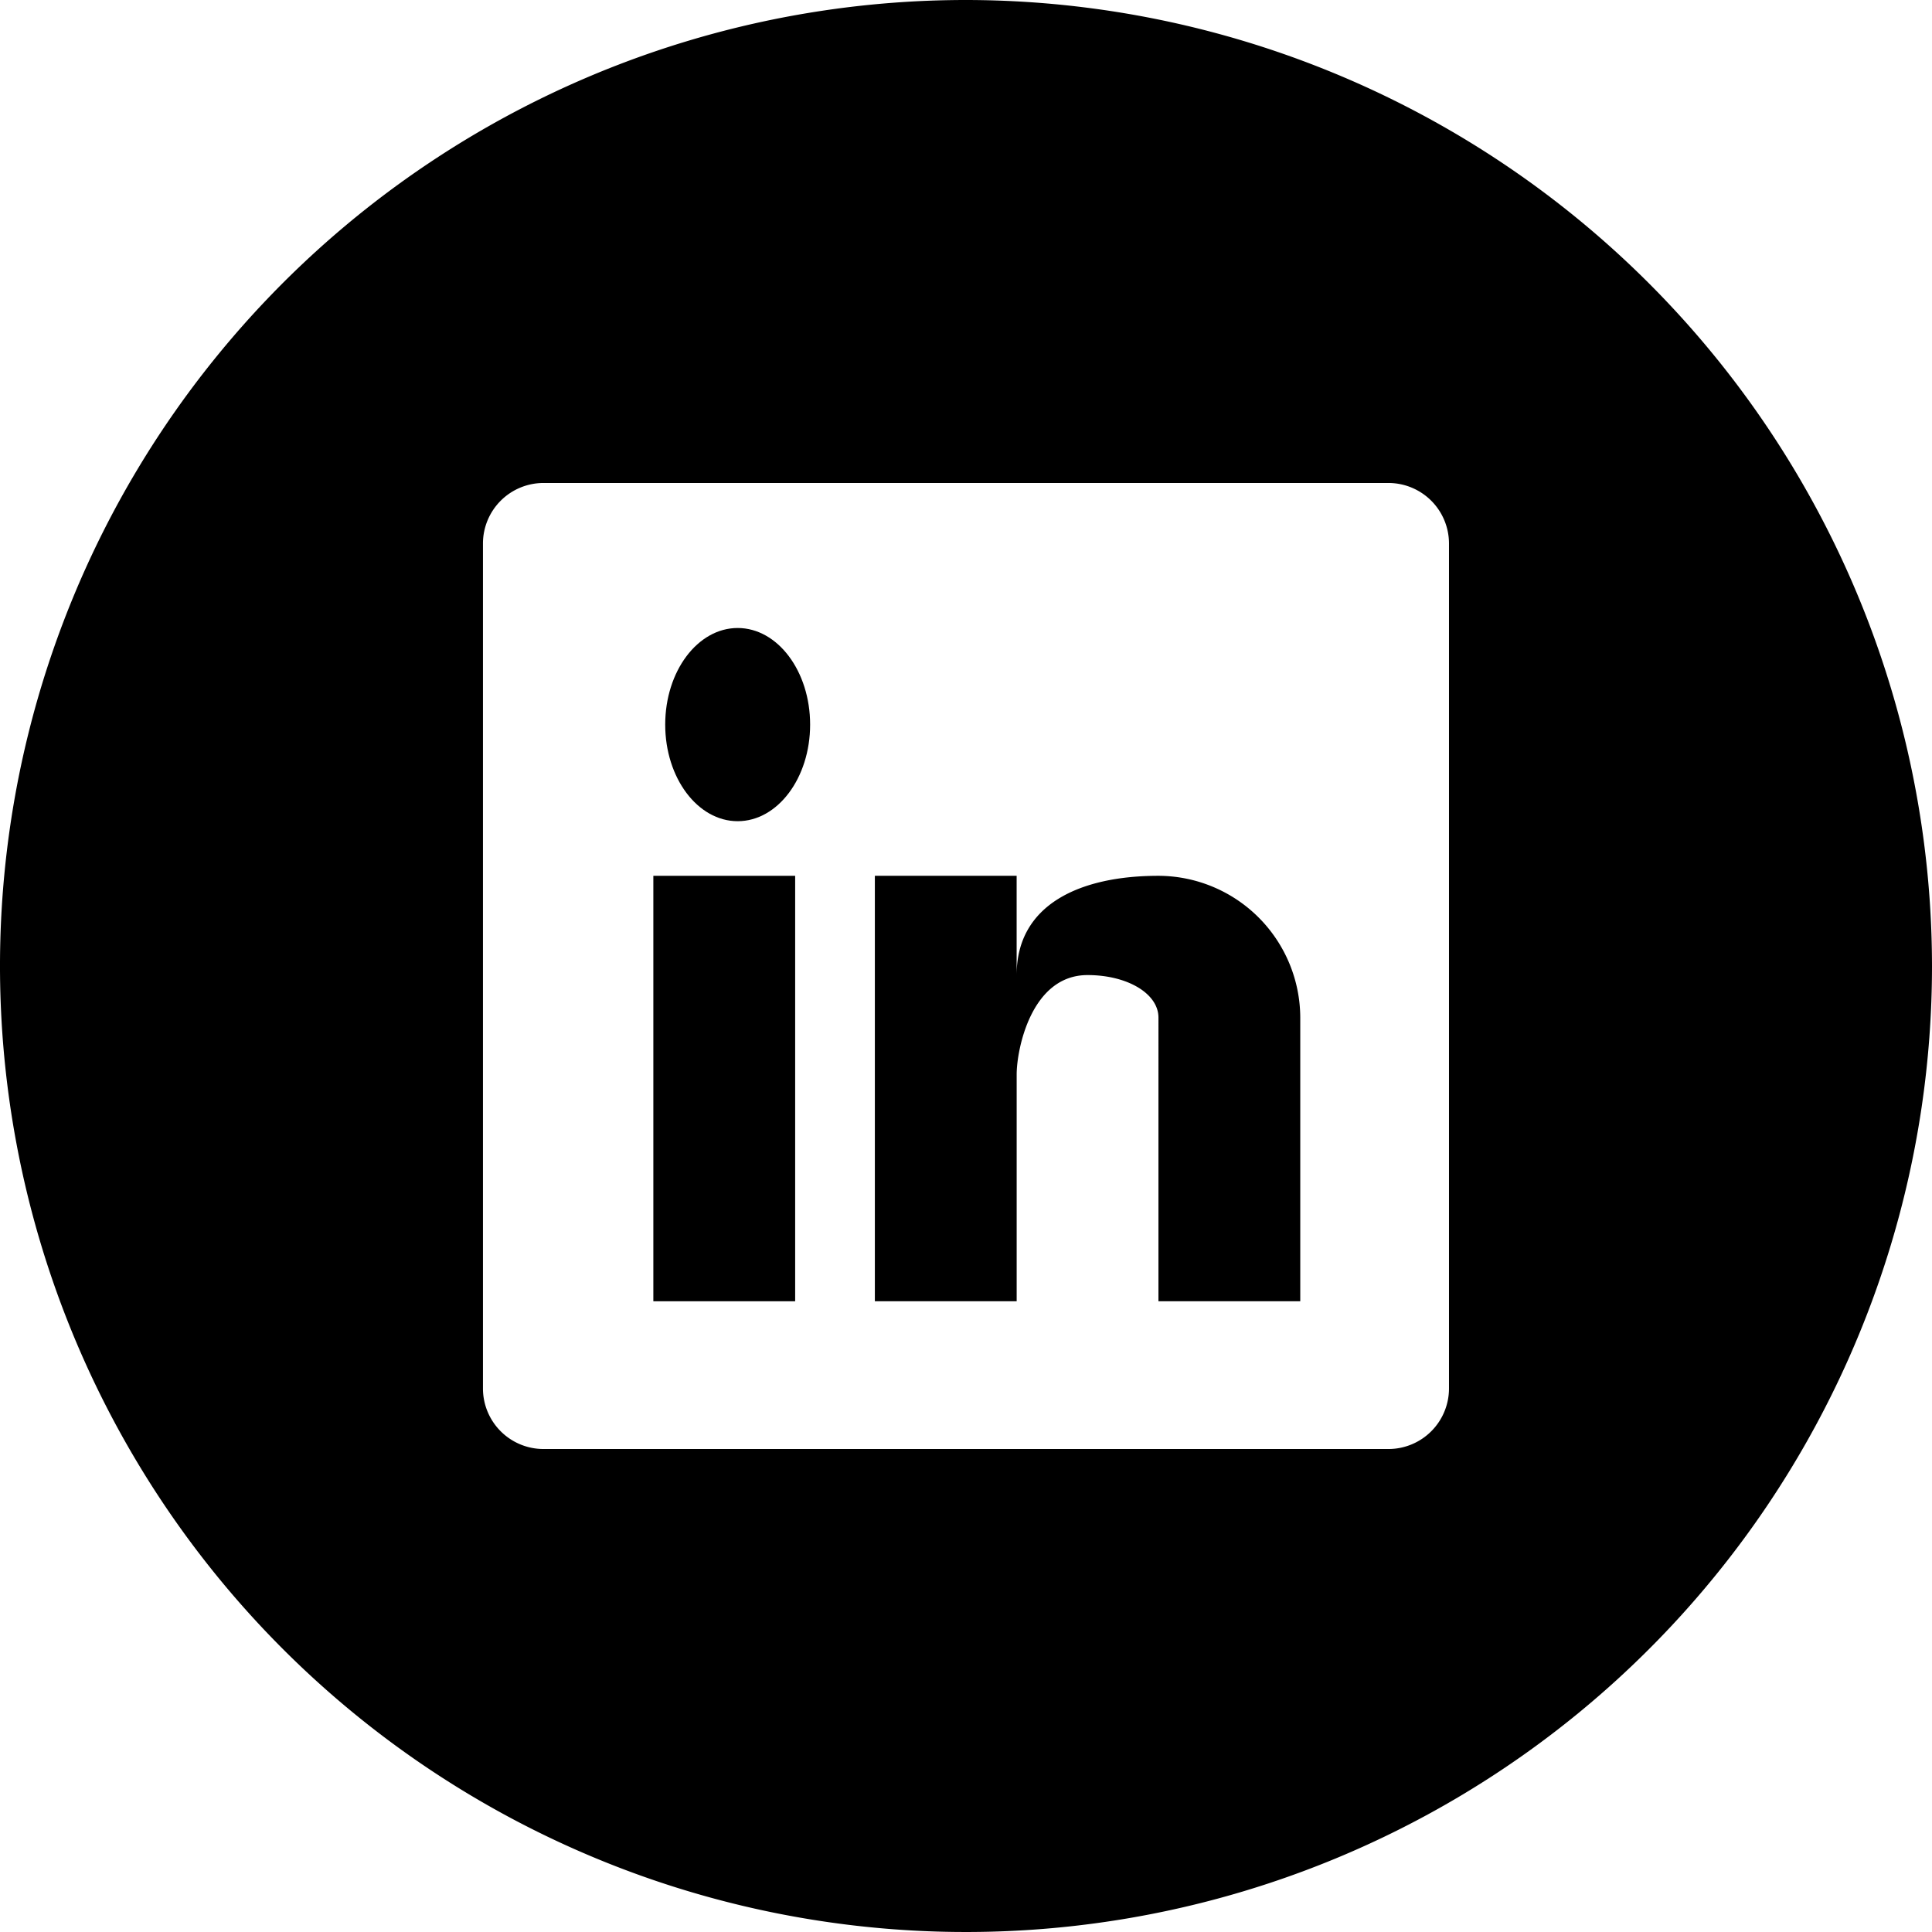
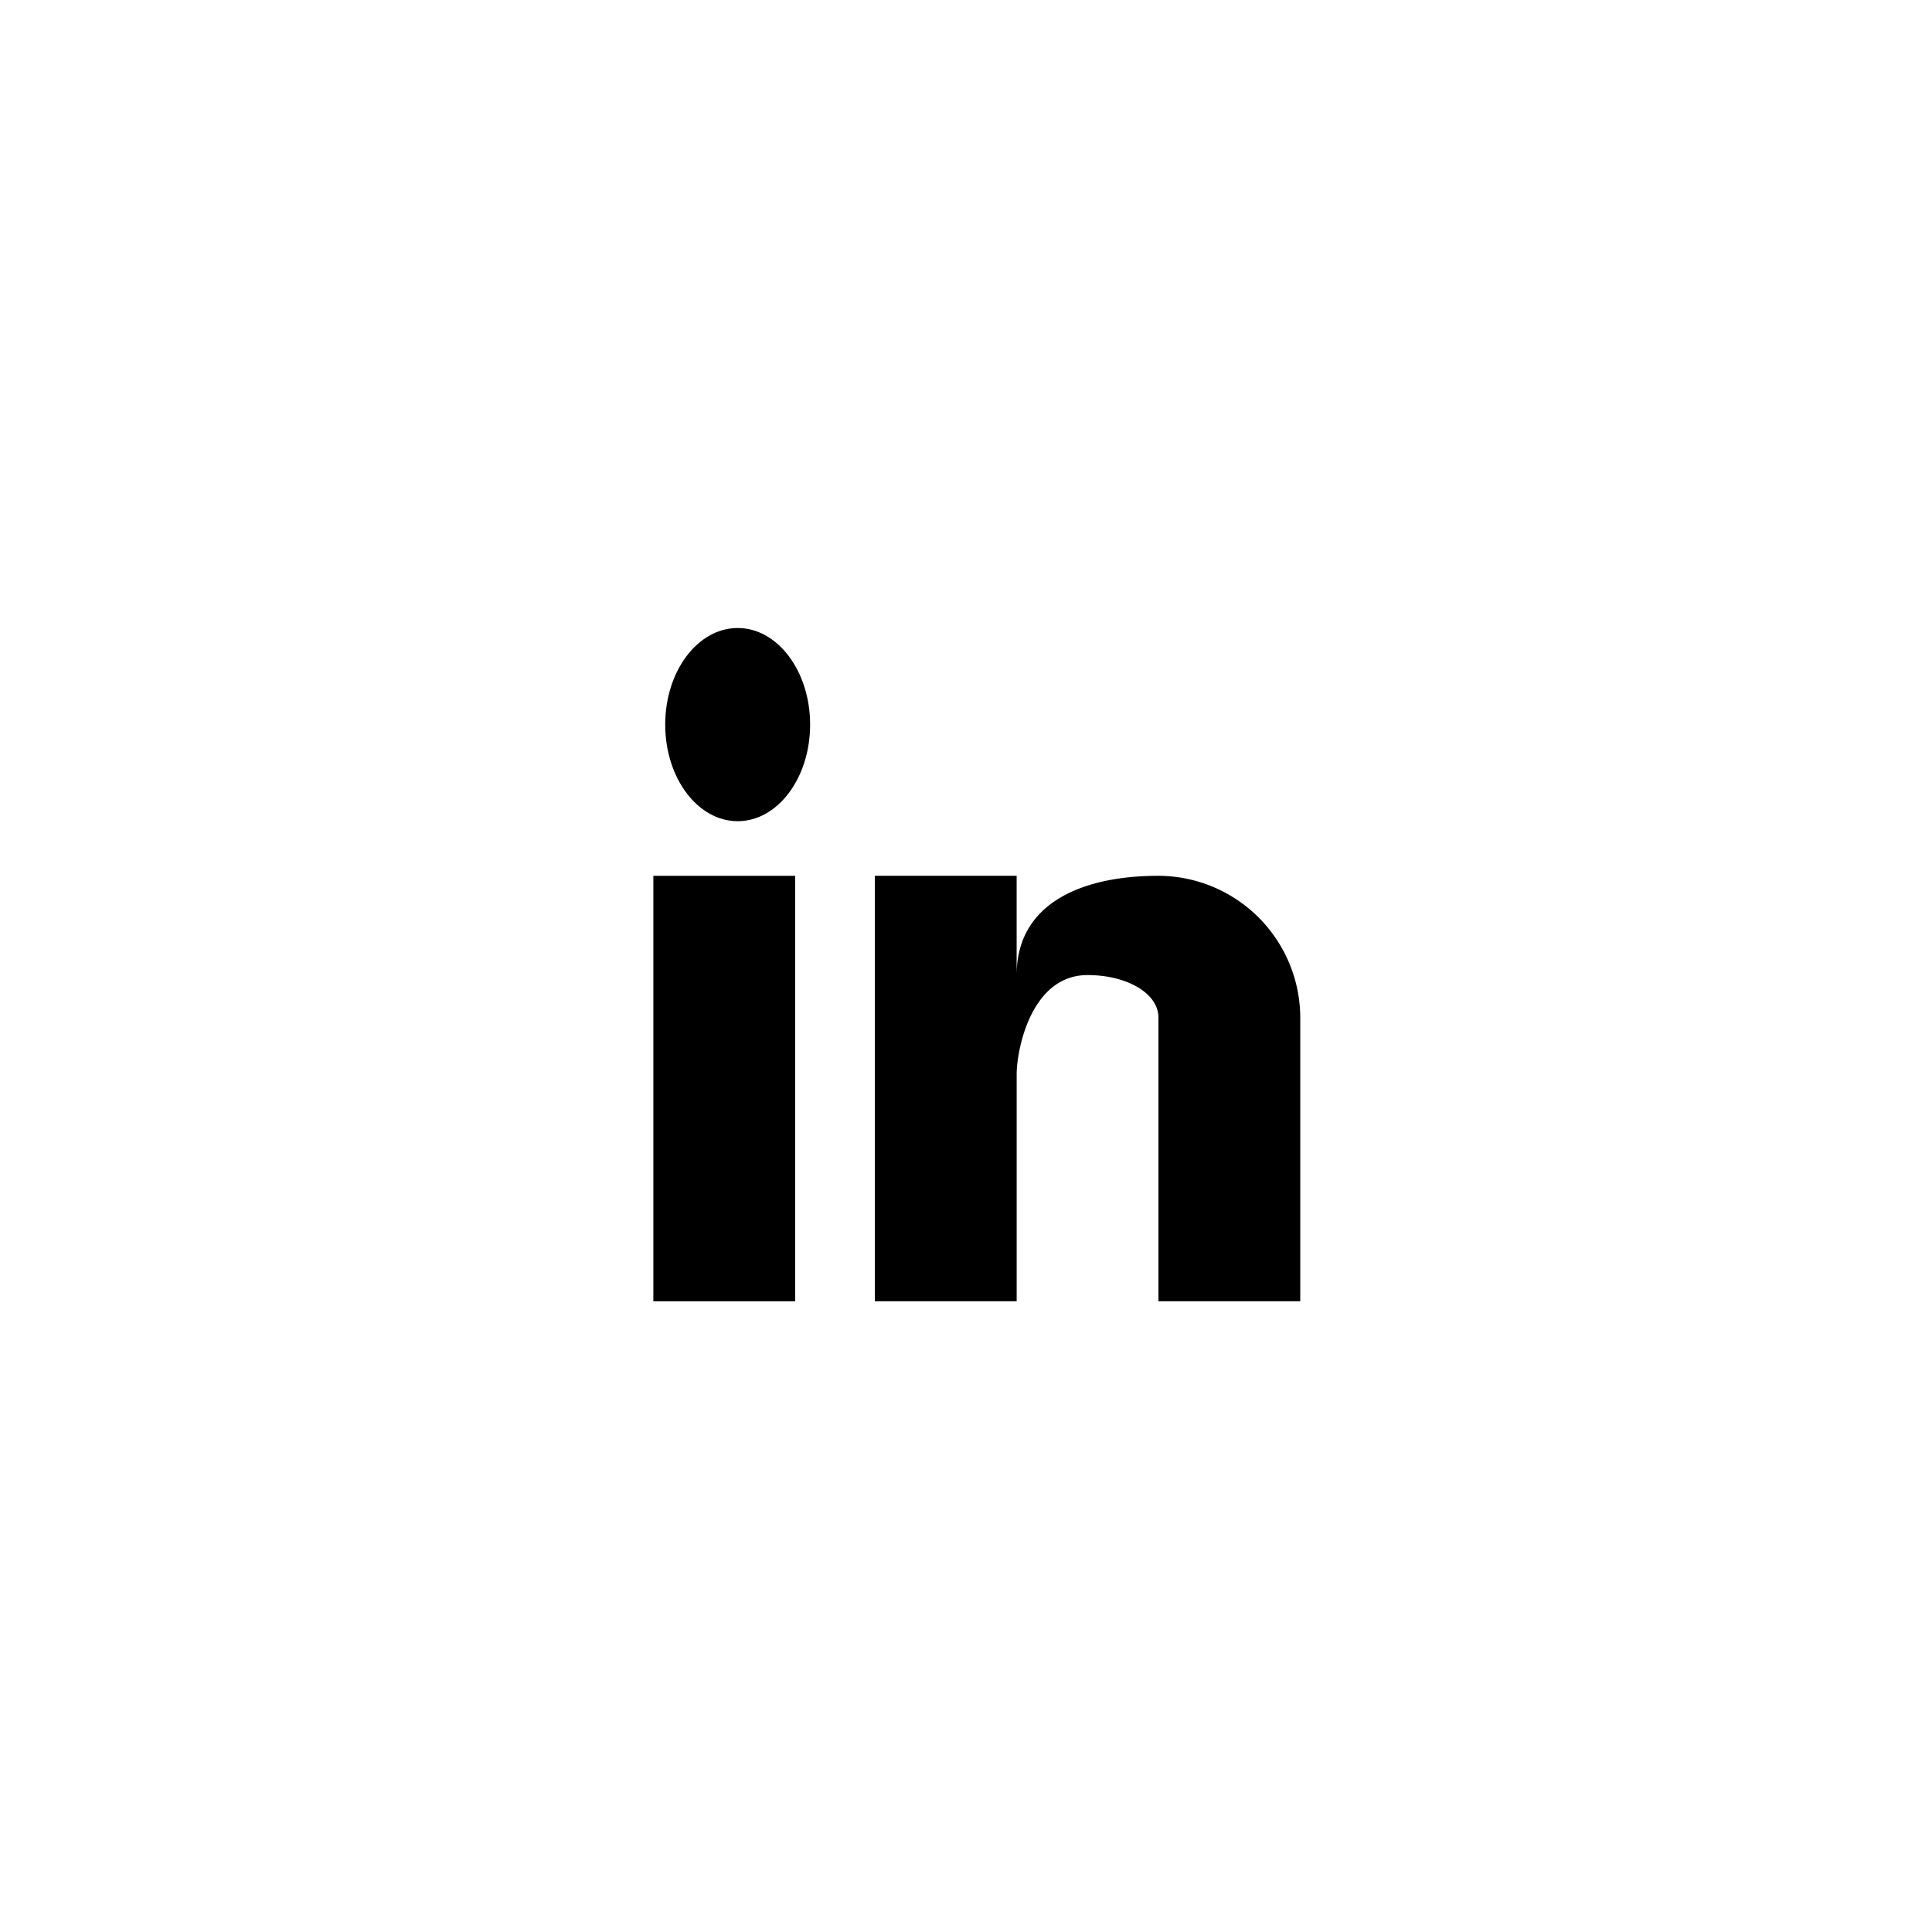
<svg xmlns="http://www.w3.org/2000/svg" width="75.382" height="75.382" viewBox="0 0 75.382 75.382">
  <g id="icon-linkedin" transform="translate(0)">
    <g id="linkedin" transform="translate(0)">
-       <path id="Path_132" data-name="Path 132" d="M37.691,0A37.691,37.691,0,1,0,75.382,37.691,37.726,37.726,0,0,0,37.691,0ZM56.536,54.181a2.363,2.363,0,0,1-2.356,2.356H21.2a2.363,2.363,0,0,1-2.356-2.356V21.2A2.363,2.363,0,0,1,21.2,18.845H54.181A2.363,2.363,0,0,1,56.536,21.2Z" transform="translate(0)" />
-     </g>
+       </g>
    <g id="Group_55" data-name="Group 55" transform="translate(25.492 24.503)">
      <path id="Path_129" data-name="Path 129" d="M-301,56h5.533V72.6H-301Z" transform="translate(301 -46.331)" />
      <ellipse id="Ellipse_21" data-name="Ellipse 21" cx="2.827" cy="3.769" rx="2.827" ry="3.769" transform="translate(0.463)" />
      <path id="Path_130" data-name="Path 130" d="M-275.935,56c-3.043,0-5.533,1.107-5.533,3.873V56H-287V72.6h5.533V63.746c0-.941.553-3.873,2.766-3.873,1.549,0,2.766.719,2.766,1.66V72.6h5.533V61.533A5.549,5.549,0,0,0-275.935,56Z" transform="translate(295.643 -46.331)" />
    </g>
  </g>
</svg>